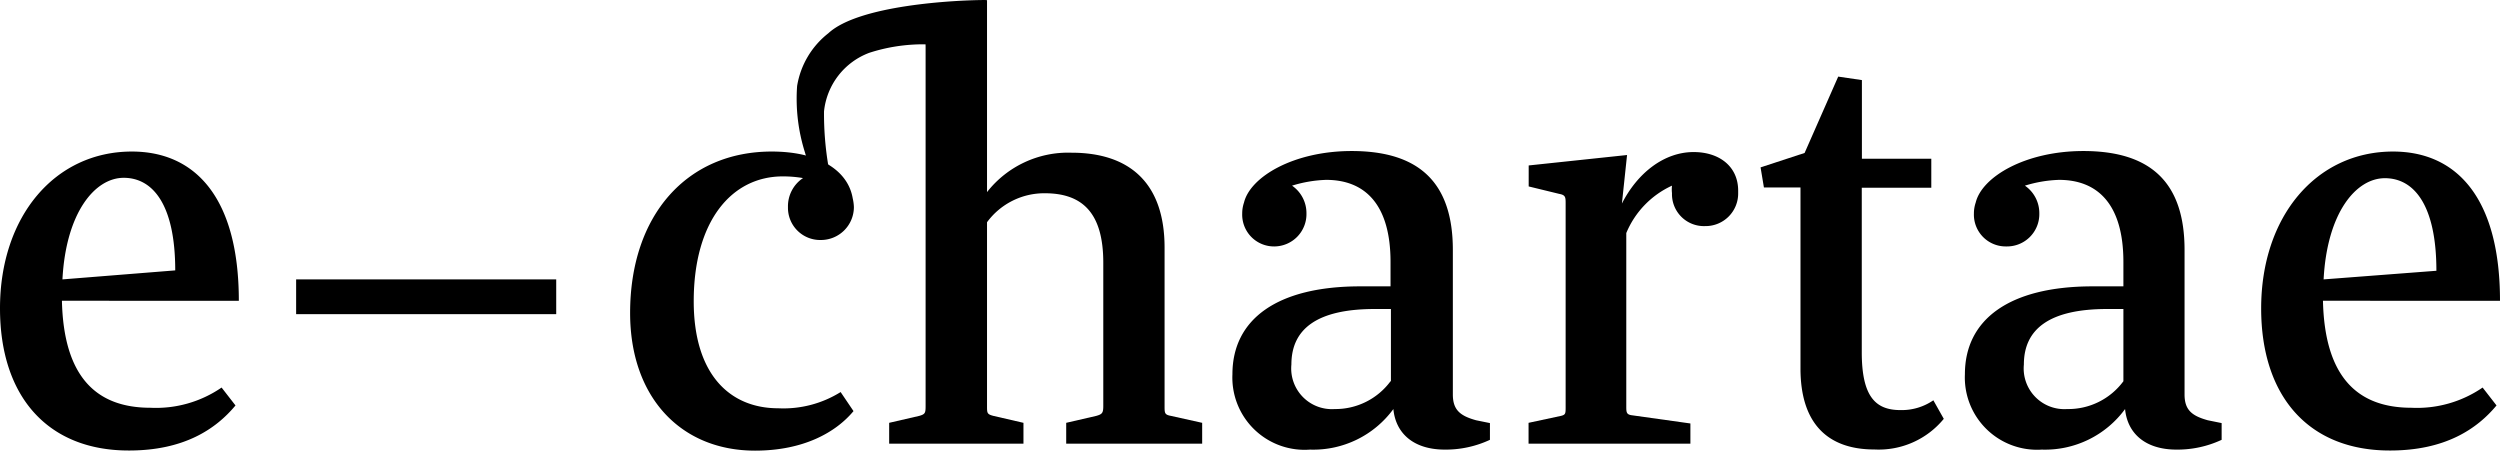
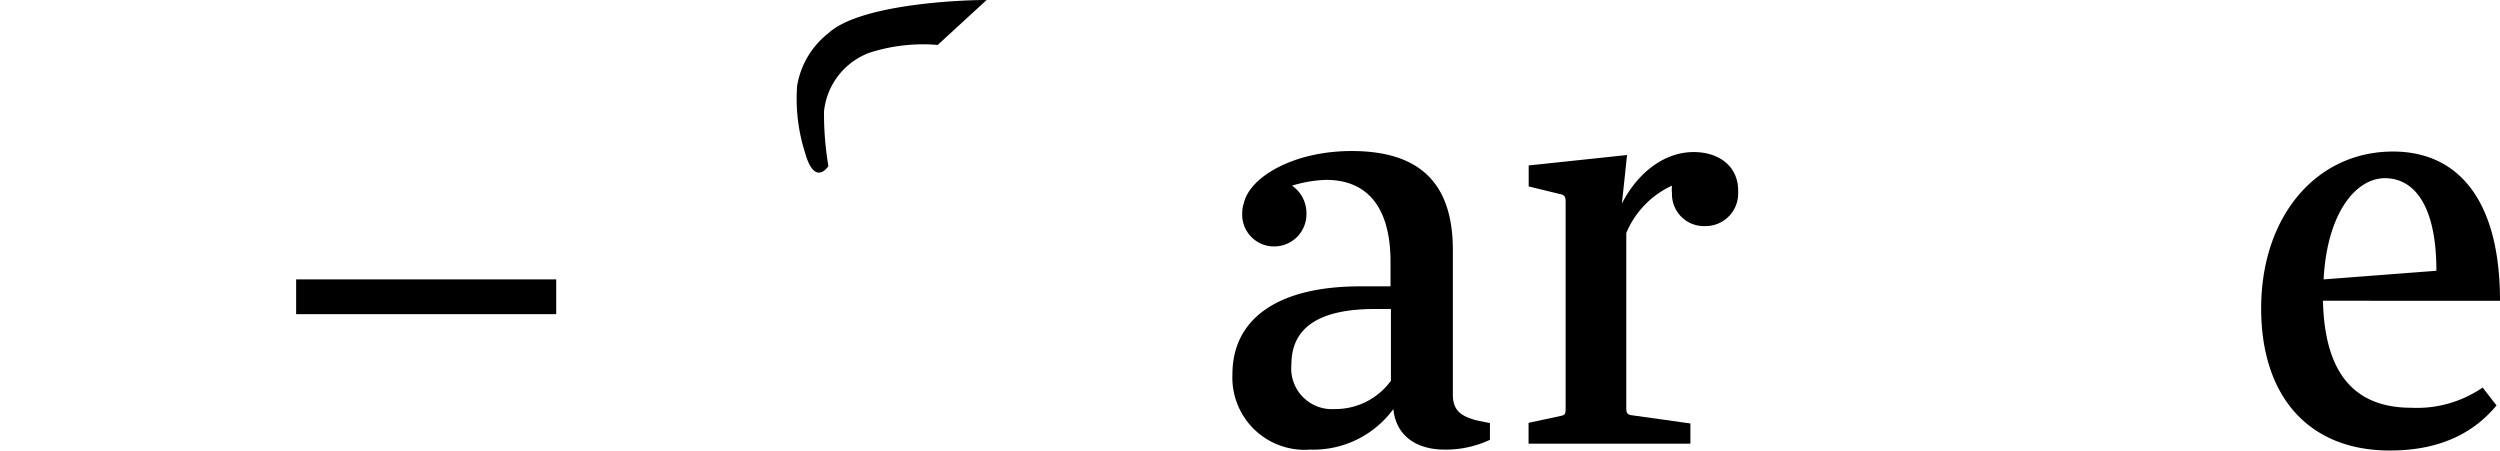
<svg xmlns="http://www.w3.org/2000/svg" width="194.17" height="35" viewBox="0 0 194.17 35">
  <title>logo-echartae</title>
  <g id="Ebene_2" data-name="Ebene 2">
    <g id="START_GRAU" data-name="START GRAU">
      <g id="Header">
        <g>
-           <path d="M0,23.95C0,16.8,4.27,11.77,10.24,11.77c5,0,8.31,3.68,8.31,11.59H4.81c.13,5.84,2.61,8.31,6.87,8.31a9,9,0,0,0,5.53-1.57l1.08,1.39c-1.53,1.84-4,3.5-8.27,3.5C3.73,35,0,30.82,0,23.95ZM4.85,21.7,13.61,21c0-5.12-1.75-7.19-4-7.19S5.12,16.53,4.85,21.7Z" />
          <path d="M43.2,21.7v2.7H23V21.7Z" />
-           <path d="M48.94,24.31c0-7.59,4.4-12.54,11-12.54,3.68,0,5.93,1.48,6.29,3.64a3.46,3.46,0,0,1,.09.67,2.56,2.56,0,0,1-2.56,2.56,2.5,2.5,0,0,1-2.56-2.56,2.63,2.63,0,0,1,1.17-2.25,9.33,9.33,0,0,0-1.57-.13c-4,0-6.92,3.5-6.92,9.7,0,5.71,2.83,8.31,6.56,8.31a8.38,8.38,0,0,0,4.85-1.26l1,1.48C64.89,33.61,62.37,35,58.64,35,52.89,35,48.94,30.87,48.94,24.31Z" />
-           <path d="M69.06,32.84l2.34-.54c.45-.13.49-.22.49-.76V3.73c0-.49,0-.63-.49-.76l-2.34-.54V1.67L76.66,0V14.92a8,8,0,0,1,6.56-3.06c4.54,0,7.23,2.38,7.23,7.37V31.54c0,.54,0,.67.49.76l2.43.54v1.62H82.81V32.84l2.34-.54c.45-.13.54-.22.54-.76V20.4c0-3.86-1.62-5.39-4.54-5.39a5.52,5.52,0,0,0-4.49,2.25V31.54c0,.54,0,.63.49.76l2.34.54v1.62H69.06Z" />
          <path d="M95.72,29.07c0-4.27,3.46-6.83,9.93-6.83H108V20.35c0-4.49-2-6.38-5-6.38a9.92,9.92,0,0,0-2.65.45,2.59,2.59,0,0,1,1.12,2.16A2.51,2.51,0,0,1,99,19.14a2.47,2.47,0,0,1-2.52-2.56,2.61,2.61,0,0,1,.14-.85c.49-2,3.86-4,8.36-4,5.26,0,7.86,2.47,7.86,7.68V30.64c0,1.21.58,1.66,1.8,2l1.08.22v1.3a8.11,8.11,0,0,1-3.5.76c-2.43,0-3.82-1.26-4-3.15a7.7,7.7,0,0,1-6.47,3.15A5.61,5.61,0,0,1,95.72,29.07Zm12.31.54V24h-1.26c-4.45,0-6.47,1.53-6.47,4.31a3.16,3.16,0,0,0,3.37,3.46A5.32,5.32,0,0,0,108,29.61Z" />
          <path d="M118.72,32.84l2.52-.54c.36-.09.36-.18.36-.72V15.82c0-.49,0-.67-.49-.76l-2.38-.58V12.85l7.64-.81-.4,3.77c1.21-2.38,3.28-4,5.57-4,2,0,3.46,1.12,3.46,3V15a2.53,2.53,0,0,1-2.56,2.56A2.48,2.48,0,0,1,129.86,15a2.55,2.55,0,0,1,0-.58,7,7,0,0,0-3.55,3.68V31.54c0,.49,0,.67.49.72l4.49.63v1.57H118.72Z" />
-           <path d="M139.84,28.62V14.56H137L136.74,13l3.42-1.12,2.61-5.93,1.84.27v6.11H150v2.25H144.6V27.36c0,3.46,1.08,4.49,3,4.49a4.33,4.33,0,0,0,2.56-.76l.81,1.44a6.53,6.53,0,0,1-5.39,2.38C141.9,34.91,139.84,32.84,139.84,28.62Z" />
-           <path d="M152.61,29.07c0-4.27,3.46-6.83,9.93-6.83h2.38V20.35c0-4.49-2-6.38-5-6.38a9.92,9.92,0,0,0-2.65.45,2.59,2.59,0,0,1,1.12,2.16,2.51,2.51,0,0,1-2.56,2.56,2.47,2.47,0,0,1-2.52-2.56,2.61,2.61,0,0,1,.14-.85c.49-2,3.86-4,8.36-4,5.26,0,7.86,2.47,7.86,7.68V30.64c0,1.21.58,1.66,1.8,2l1.08.22v1.3a8.11,8.11,0,0,1-3.5.76c-2.43,0-3.82-1.26-4-3.15a7.7,7.7,0,0,1-6.47,3.15A5.61,5.61,0,0,1,152.61,29.07Zm12.31.54V24h-1.26c-4.45,0-6.47,1.53-6.47,4.31a3.16,3.16,0,0,0,3.37,3.46A5.32,5.32,0,0,0,164.92,29.61Z" />
          <path d="M175.62,23.95c0-7.14,4.27-12.18,10.24-12.18,5,0,8.31,3.68,8.31,11.59H180.42c.13,5.84,2.61,8.31,6.87,8.31a9,9,0,0,0,5.53-1.57l1.08,1.39c-1.53,1.84-4,3.5-8.27,3.5C179.34,35,175.62,30.82,175.62,23.95Zm4.85-2.25,8.76-.67c0-5.12-1.75-7.19-4-7.19S180.74,16.53,180.47,21.7Z" />
          <path d="M76.63,0C74.2,0,66.7.39,64.34,2.58a6.53,6.53,0,0,0-2.43,4.1,13.81,13.81,0,0,0,.61,5.16c.76,2.73,1.82,1.06,1.82,1.06A24.35,24.35,0,0,1,64,8.65,5.45,5.45,0,0,1,67.52,4.1a13.55,13.55,0,0,1,5.31-.61Z" />
        </g>
      </g>
    </g>
  </g>
</svg>